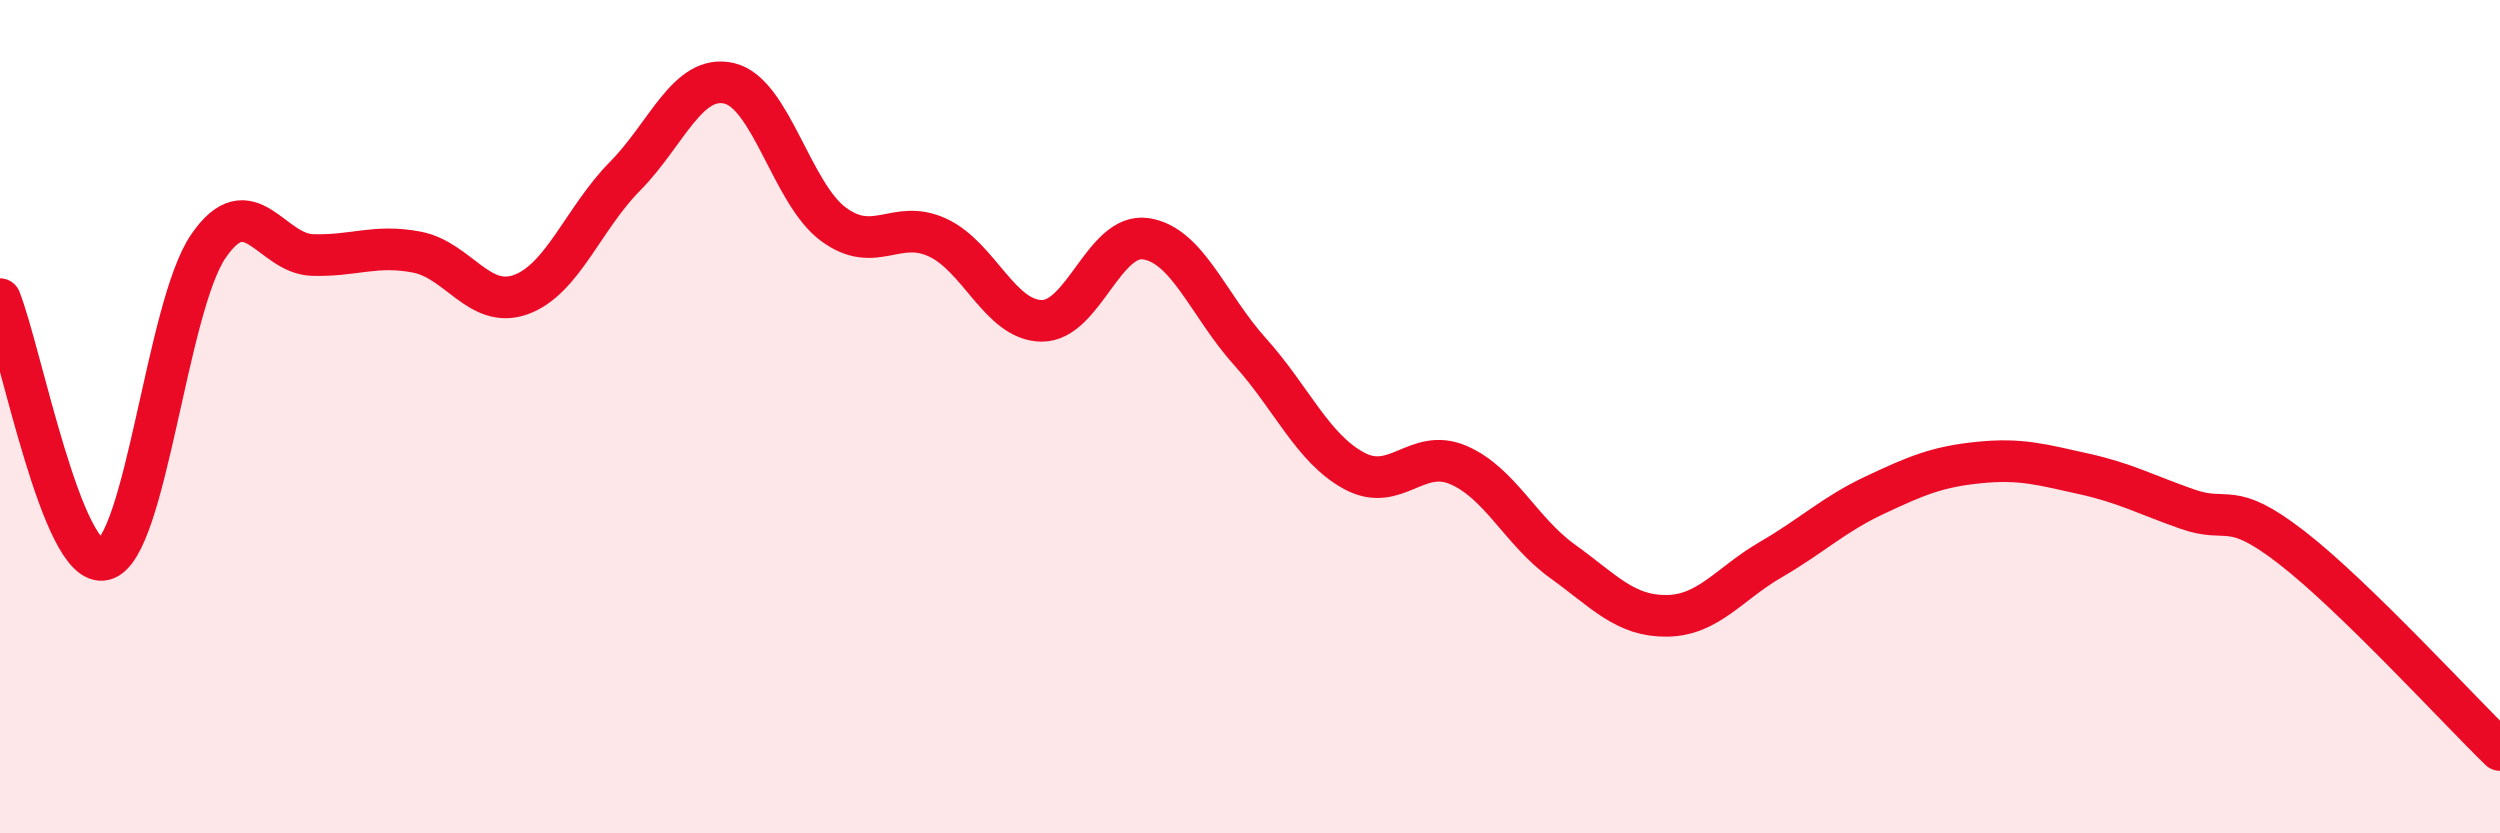
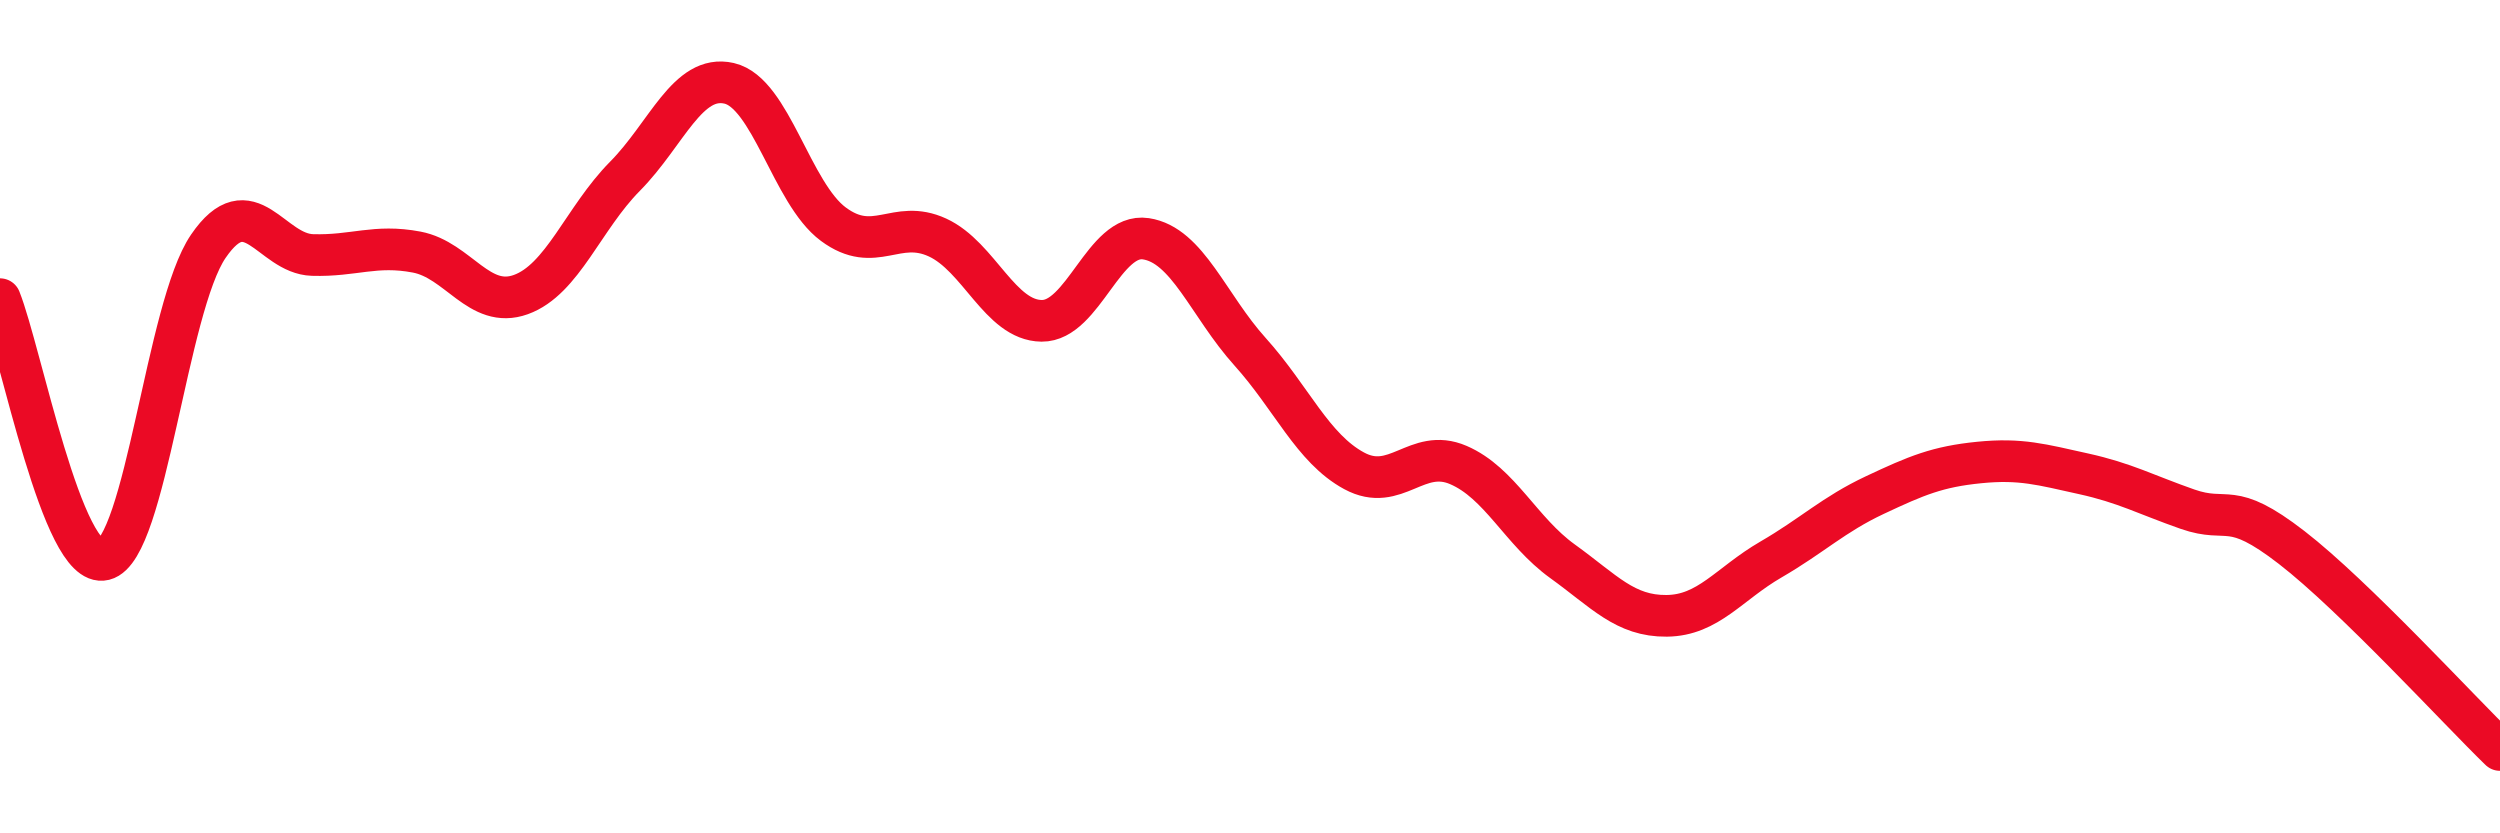
<svg xmlns="http://www.w3.org/2000/svg" width="60" height="20" viewBox="0 0 60 20">
-   <path d="M 0,7.18 C 0.5,8.43 1.5,13.68 2.5,13.43 C 3.5,13.18 4,7.37 5,5.91 C 6,4.45 6.5,6.09 7.5,6.12 C 8.5,6.15 9,5.86 10,6.05 C 11,6.24 11.5,7.43 12.5,7.07 C 13.5,6.71 14,5.24 15,4.23 C 16,3.22 16.5,1.77 17.5,2 C 18.5,2.23 19,4.64 20,5.38 C 21,6.12 21.5,5.24 22.5,5.7 C 23.5,6.16 24,7.69 25,7.7 C 26,7.71 26.5,5.58 27.5,5.73 C 28.5,5.88 29,7.33 30,8.44 C 31,9.55 31.5,10.76 32.5,11.3 C 33.5,11.84 34,10.73 35,11.16 C 36,11.59 36.5,12.75 37.5,13.47 C 38.5,14.19 39,14.79 40,14.78 C 41,14.77 41.5,14.01 42.5,13.43 C 43.5,12.85 44,12.35 45,11.88 C 46,11.41 46.5,11.2 47.5,11.1 C 48.5,11 49,11.15 50,11.37 C 51,11.59 51.5,11.87 52.5,12.22 C 53.5,12.57 53.5,11.98 55,13.14 C 56.5,14.3 59,17.03 60,18L60 20L0 20Z" fill="#EB0A25" opacity="0.1" stroke-linecap="round" stroke-linejoin="round" />
  <path d="M 0,7.18 C 0.5,8.43 1.5,13.68 2.5,13.43 C 3.5,13.18 4,7.37 5,5.91 C 6,4.45 6.5,6.09 7.5,6.12 C 8.5,6.15 9,5.86 10,6.05 C 11,6.24 11.5,7.43 12.5,7.07 C 13.5,6.71 14,5.24 15,4.23 C 16,3.22 16.5,1.77 17.5,2 C 18.5,2.23 19,4.64 20,5.38 C 21,6.12 21.5,5.24 22.5,5.7 C 23.5,6.16 24,7.69 25,7.7 C 26,7.71 26.5,5.58 27.5,5.73 C 28.5,5.88 29,7.33 30,8.44 C 31,9.55 31.5,10.76 32.5,11.3 C 33.5,11.84 34,10.73 35,11.16 C 36,11.59 36.5,12.75 37.5,13.47 C 38.5,14.19 39,14.79 40,14.78 C 41,14.77 41.5,14.01 42.5,13.43 C 43.5,12.85 44,12.35 45,11.88 C 46,11.41 46.5,11.2 47.5,11.1 C 48.5,11 49,11.15 50,11.37 C 51,11.59 51.5,11.87 52.5,12.22 C 53.5,12.57 53.5,11.98 55,13.14 C 56.5,14.3 59,17.03 60,18" stroke="#EB0A25" stroke-width="1" fill="none" stroke-linecap="round" stroke-linejoin="round" />
</svg>